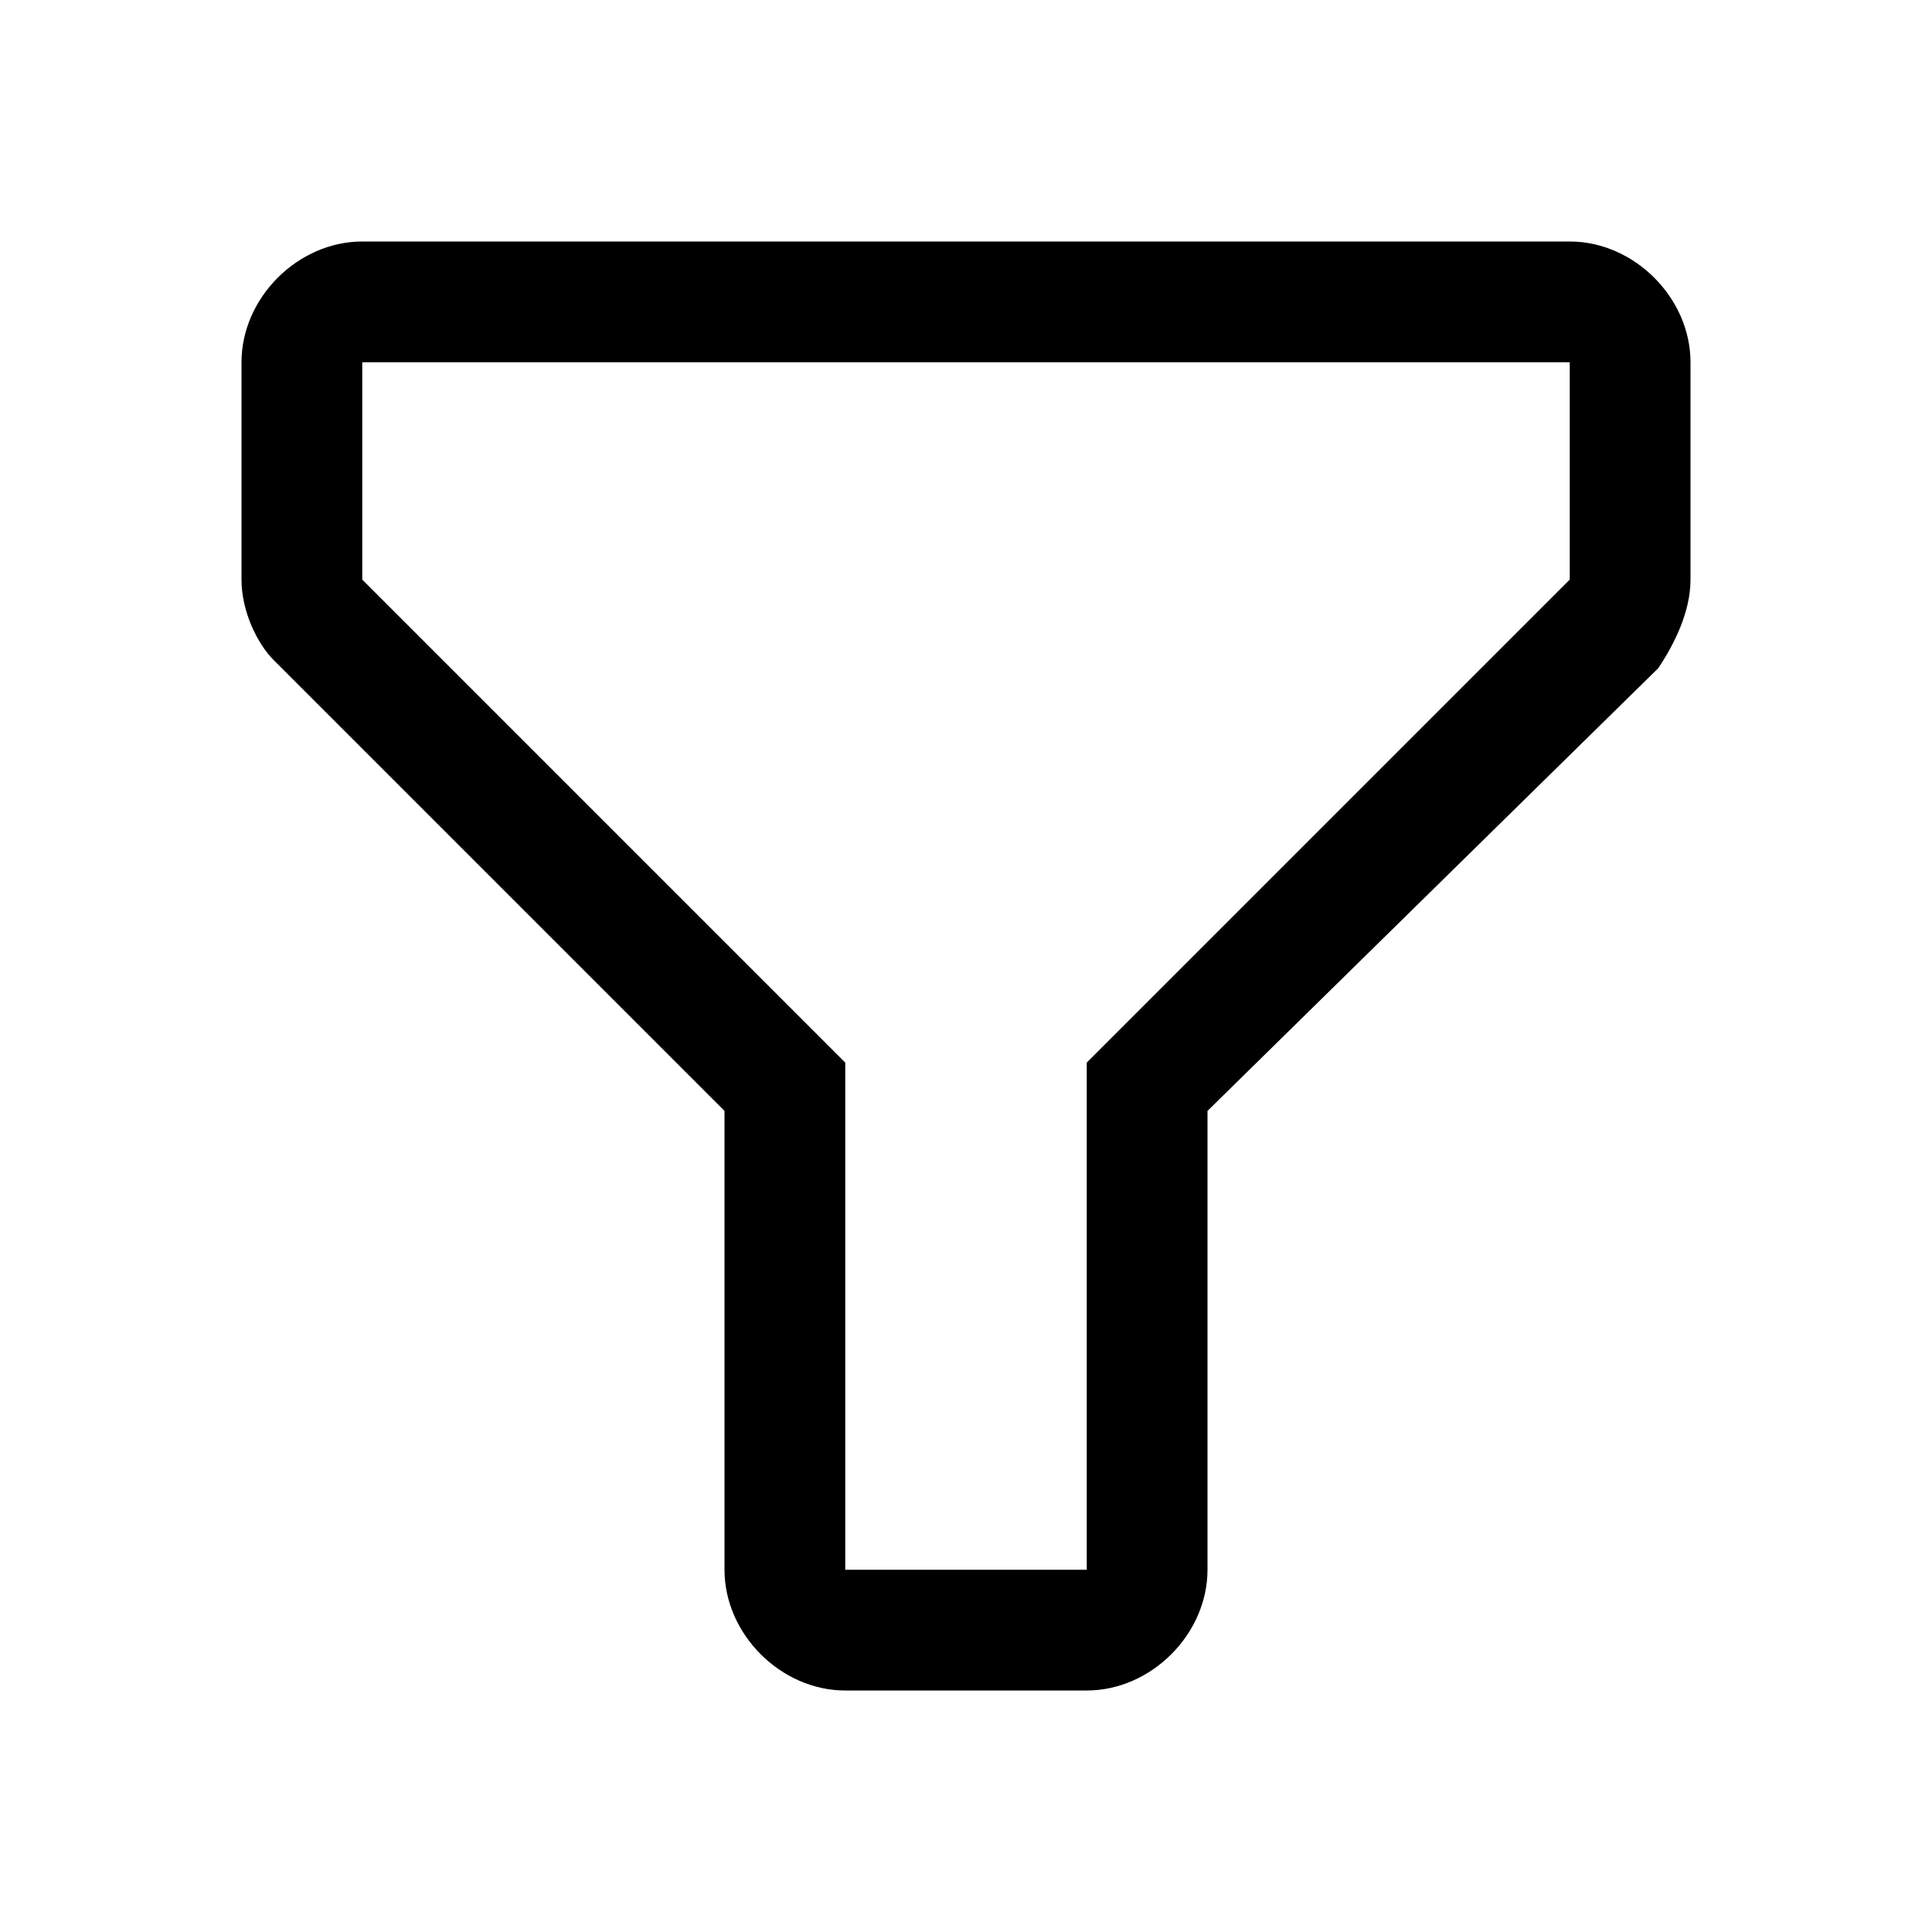
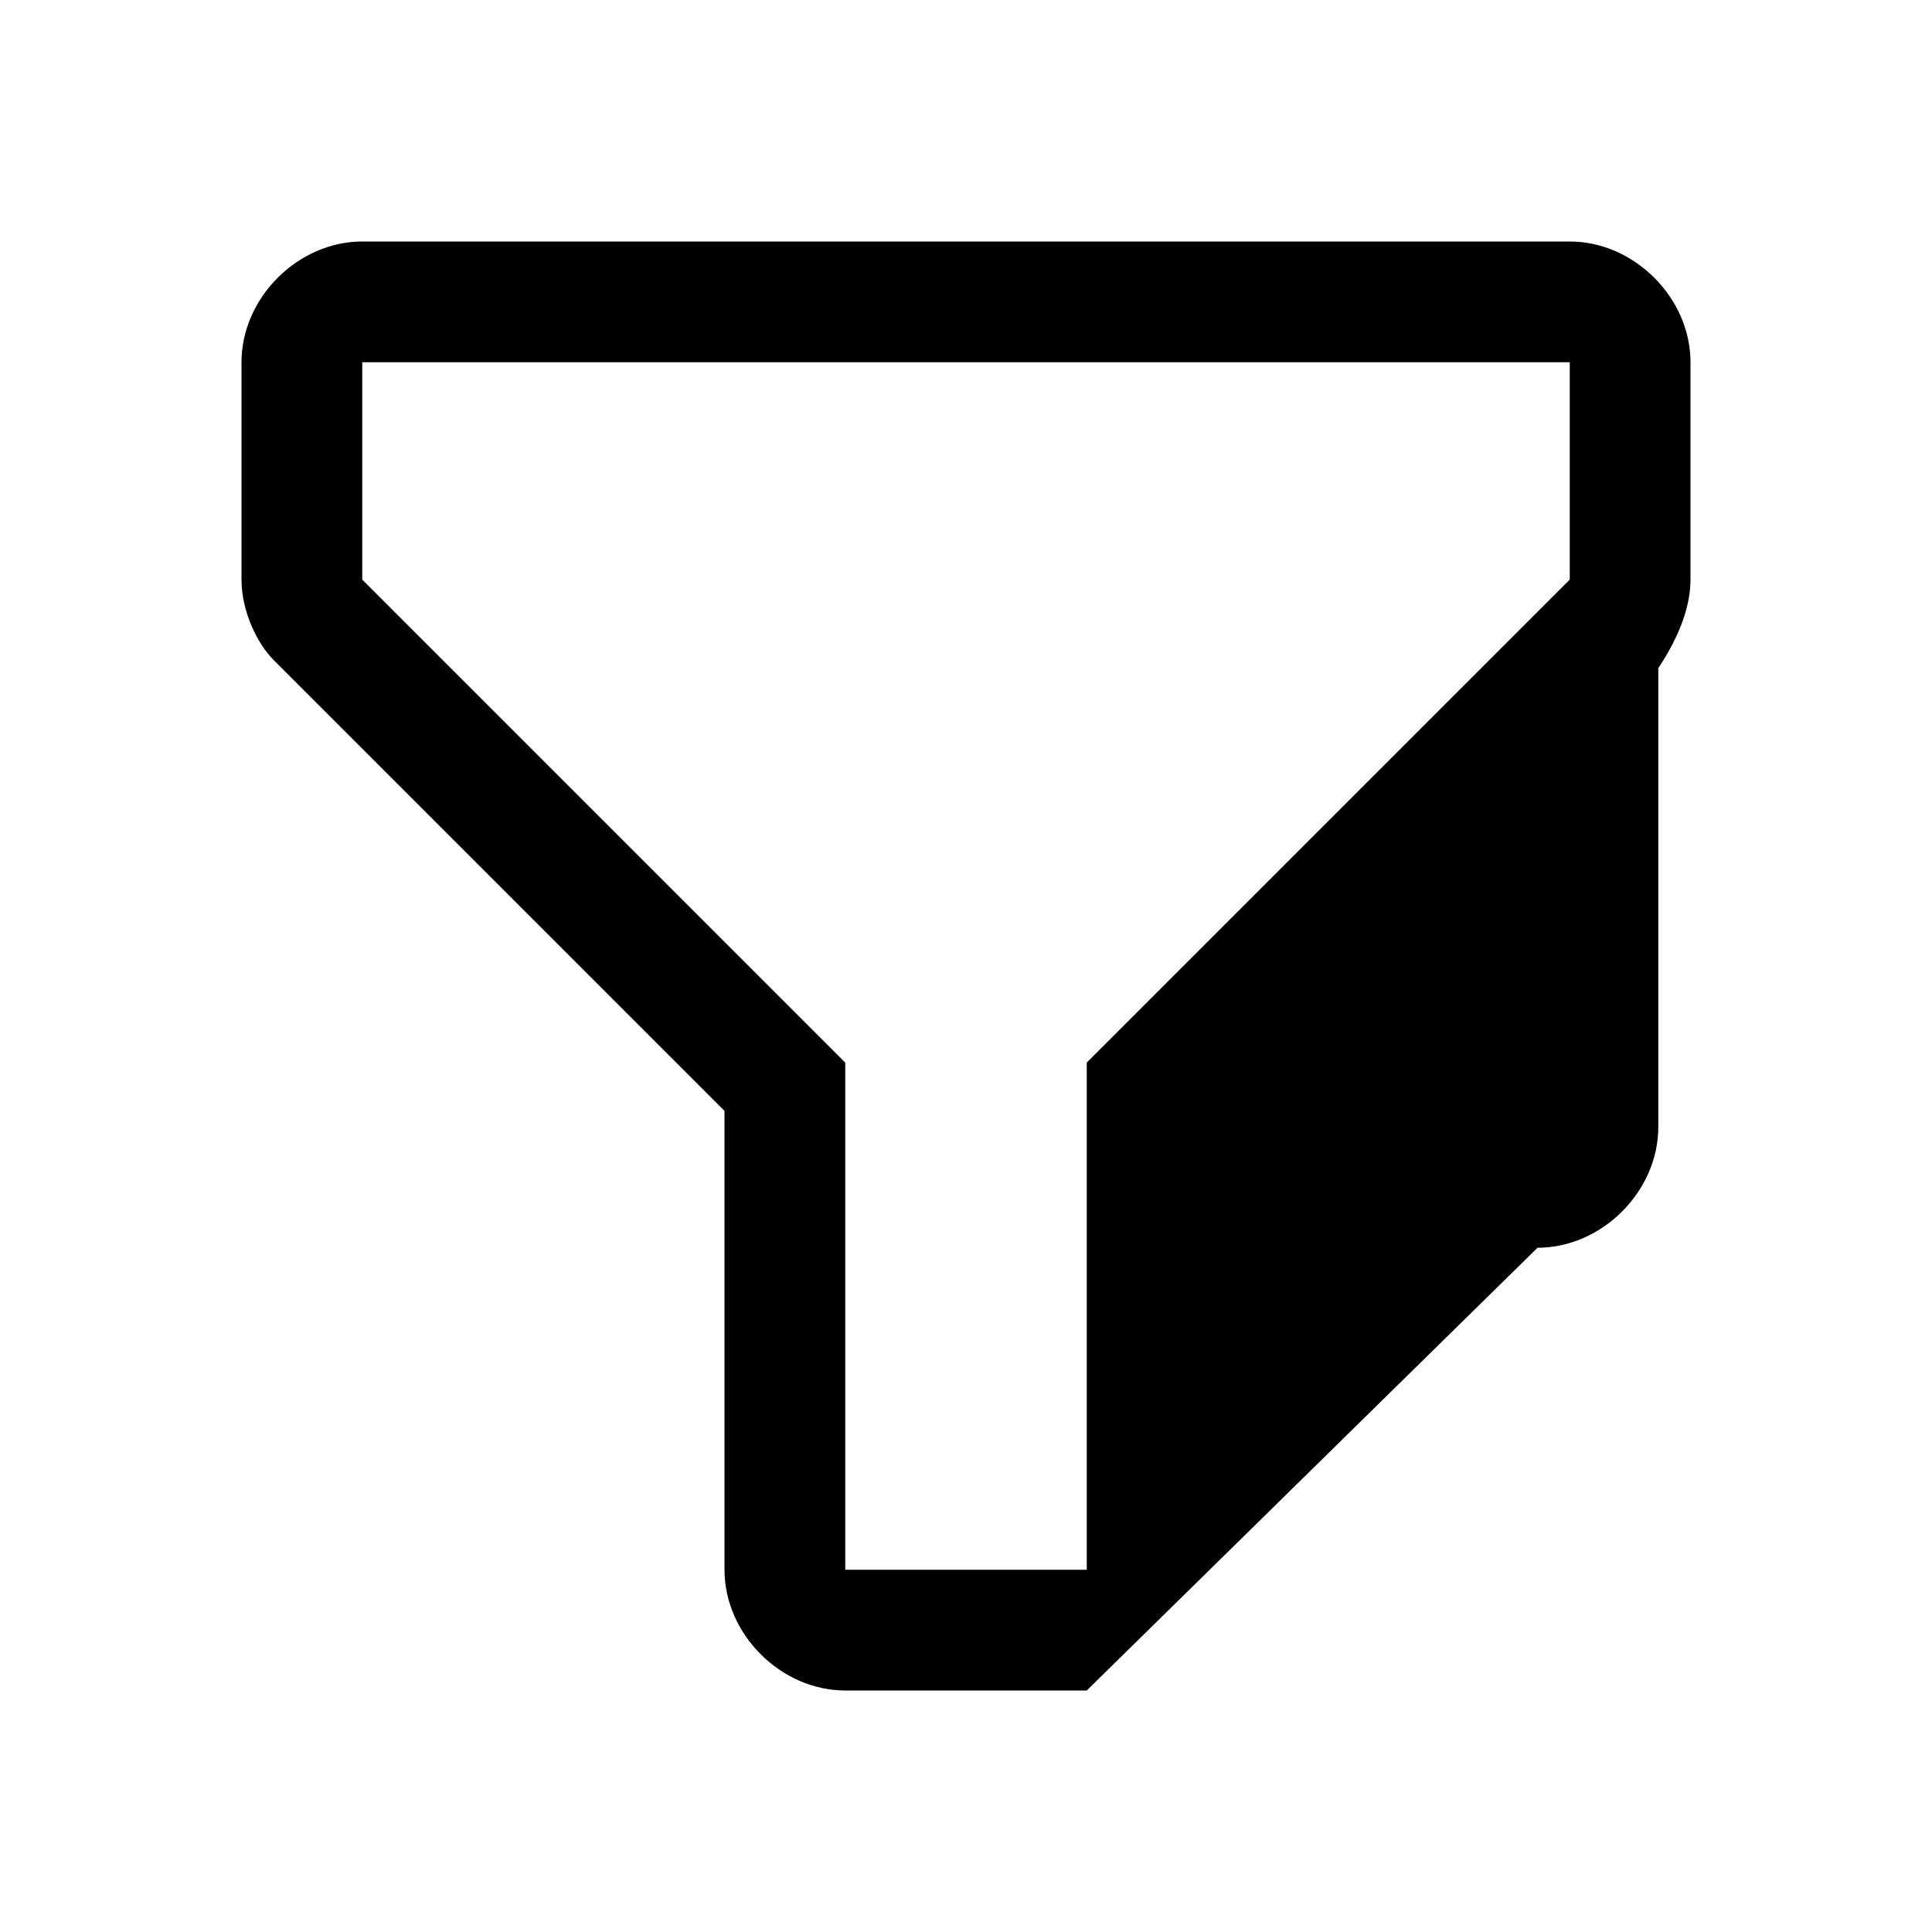
<svg xmlns="http://www.w3.org/2000/svg" style="enable-background:new 0 0 24 24" viewBox="0 0 24 24">
-   <path d="M13.5 21h-3c-.8 0-1.5-.7-1.5-1.5v-5.7L3.4 8.2c-.2-.2-.4-.6-.4-1V4.5C3 3.7 3.7 3 4.5 3h15c.8 0 1.5.7 1.5 1.5v2.7c0 .4-.2.8-.4 1.1L15 13.8v5.7c0 .8-.7 1.5-1.5 1.5zm-9-16.5v2.7l6 6v6.3h3v-6.3l6-6V4.5h-15z" />
+   <path d="M13.5 21h-3c-.8 0-1.5-.7-1.5-1.5v-5.7L3.4 8.2c-.2-.2-.4-.6-.4-1V4.5C3 3.7 3.7 3 4.5 3h15c.8 0 1.5.7 1.5 1.5v2.7c0 .4-.2.8-.4 1.1v5.7c0 .8-.7 1.5-1.5 1.5zm-9-16.5v2.7l6 6v6.3h3v-6.3l6-6V4.5h-15z" />
</svg>